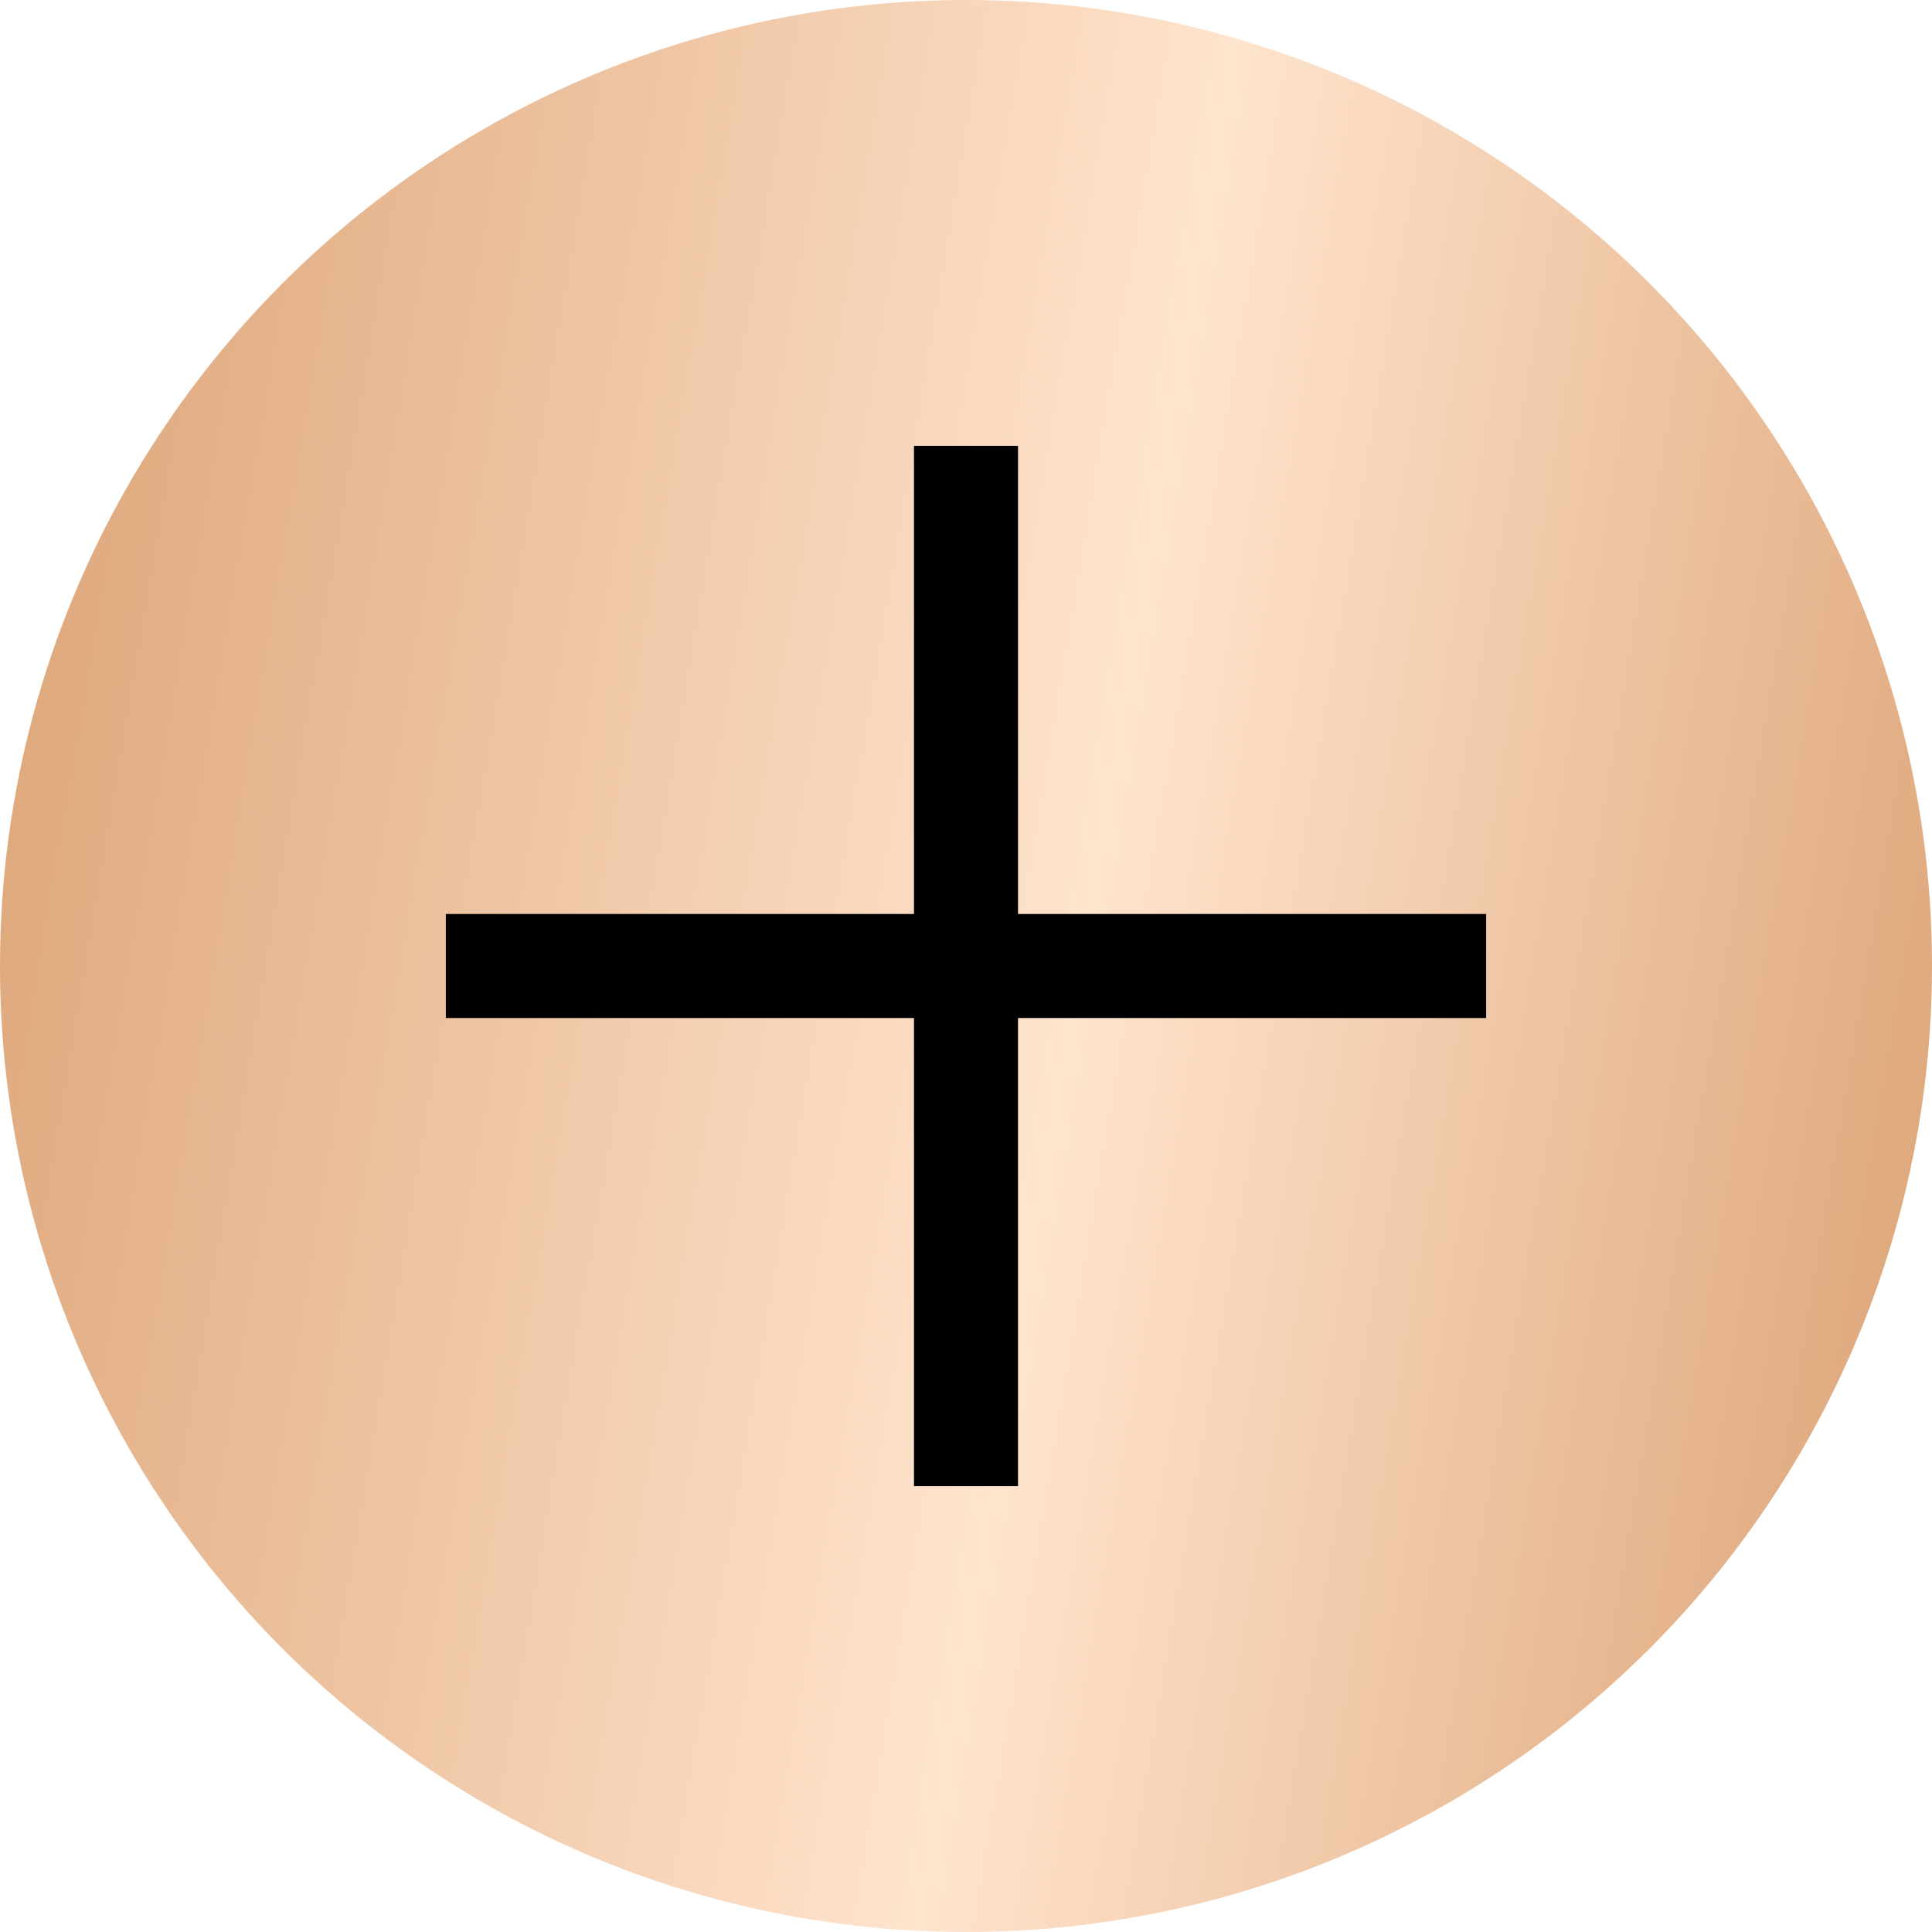
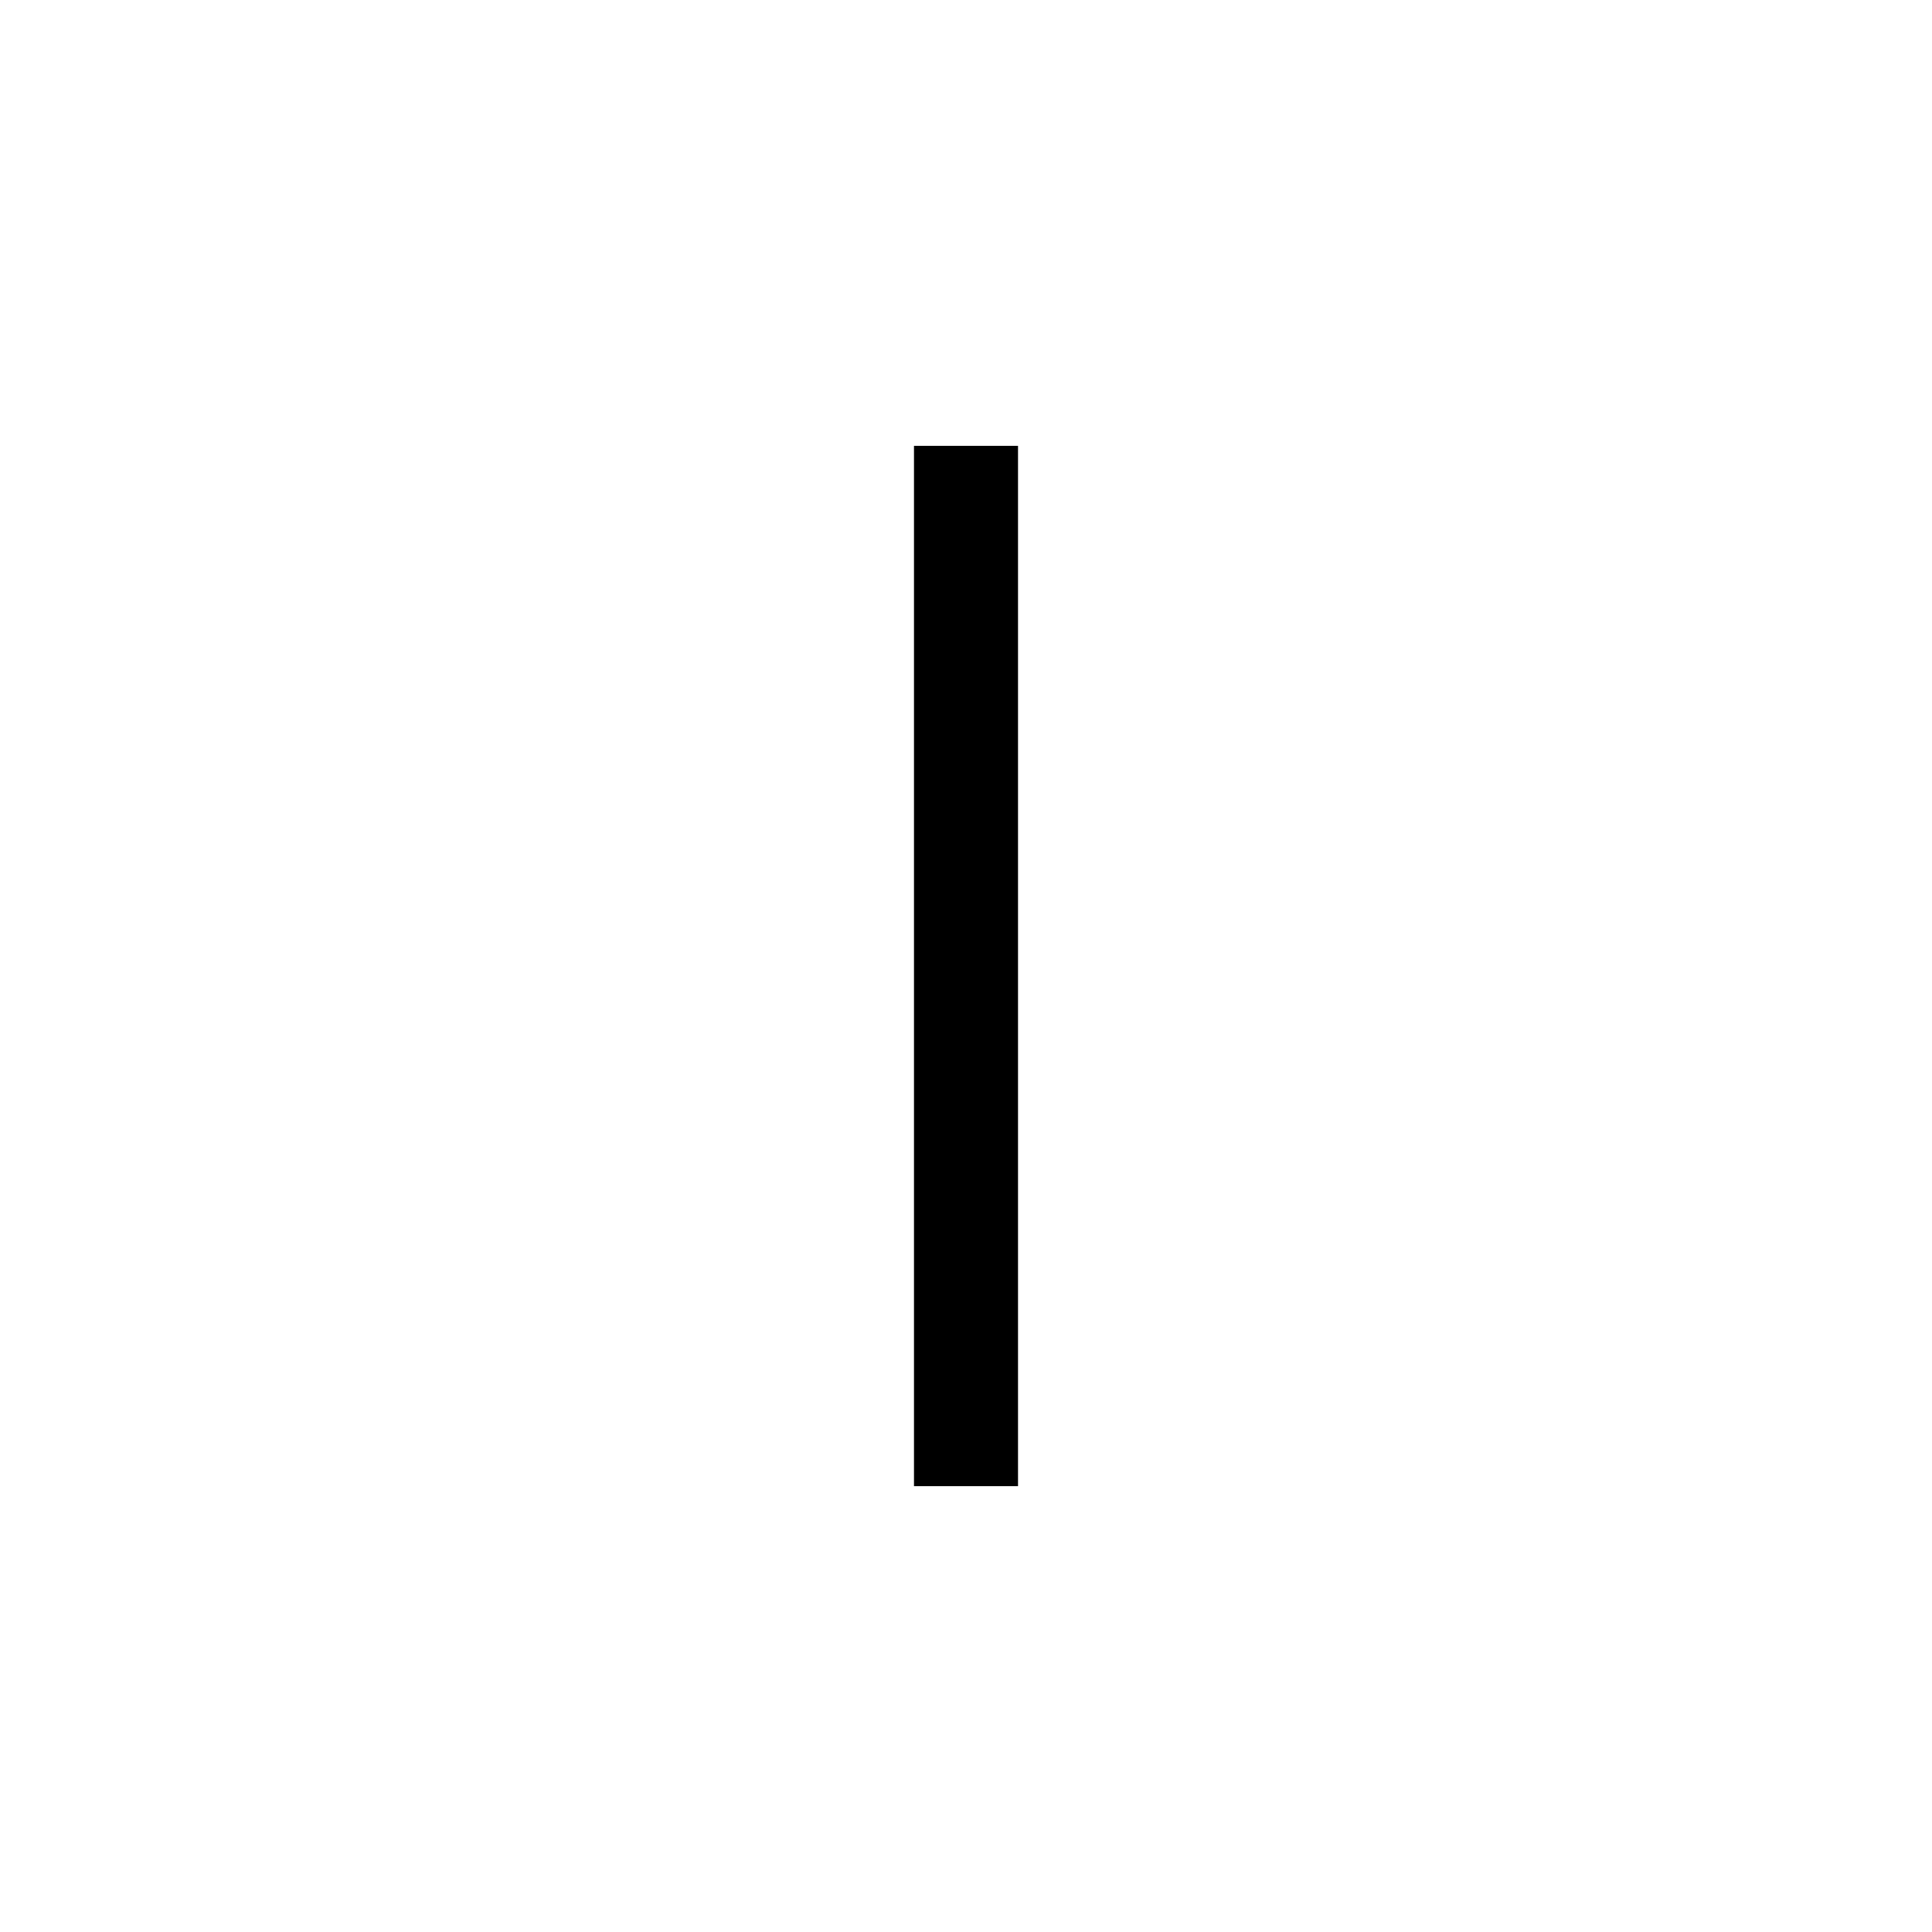
<svg xmlns="http://www.w3.org/2000/svg" width="26" height="26" viewBox="0 0 26 26" fill="none">
-   <circle cx="13" cy="13" r="13" fill="url(#paint0_linear_1862_2263)" />
-   <path d="M6 13H20" stroke="black" stroke-width="1.4" />
  <path d="M13 6L13 20" stroke="black" stroke-width="1.4" />
  <defs>
    <linearGradient id="paint0_linear_1862_2263" x1="-1.768" y1="-0.898" x2="30.675" y2="4.544" gradientUnits="userSpaceOnUse">
      <stop stop-color="#D79A69" />
      <stop offset="0.559" stop-color="#FFE4CE" />
      <stop offset="1" stop-color="#D79A69" />
    </linearGradient>
  </defs>
</svg>